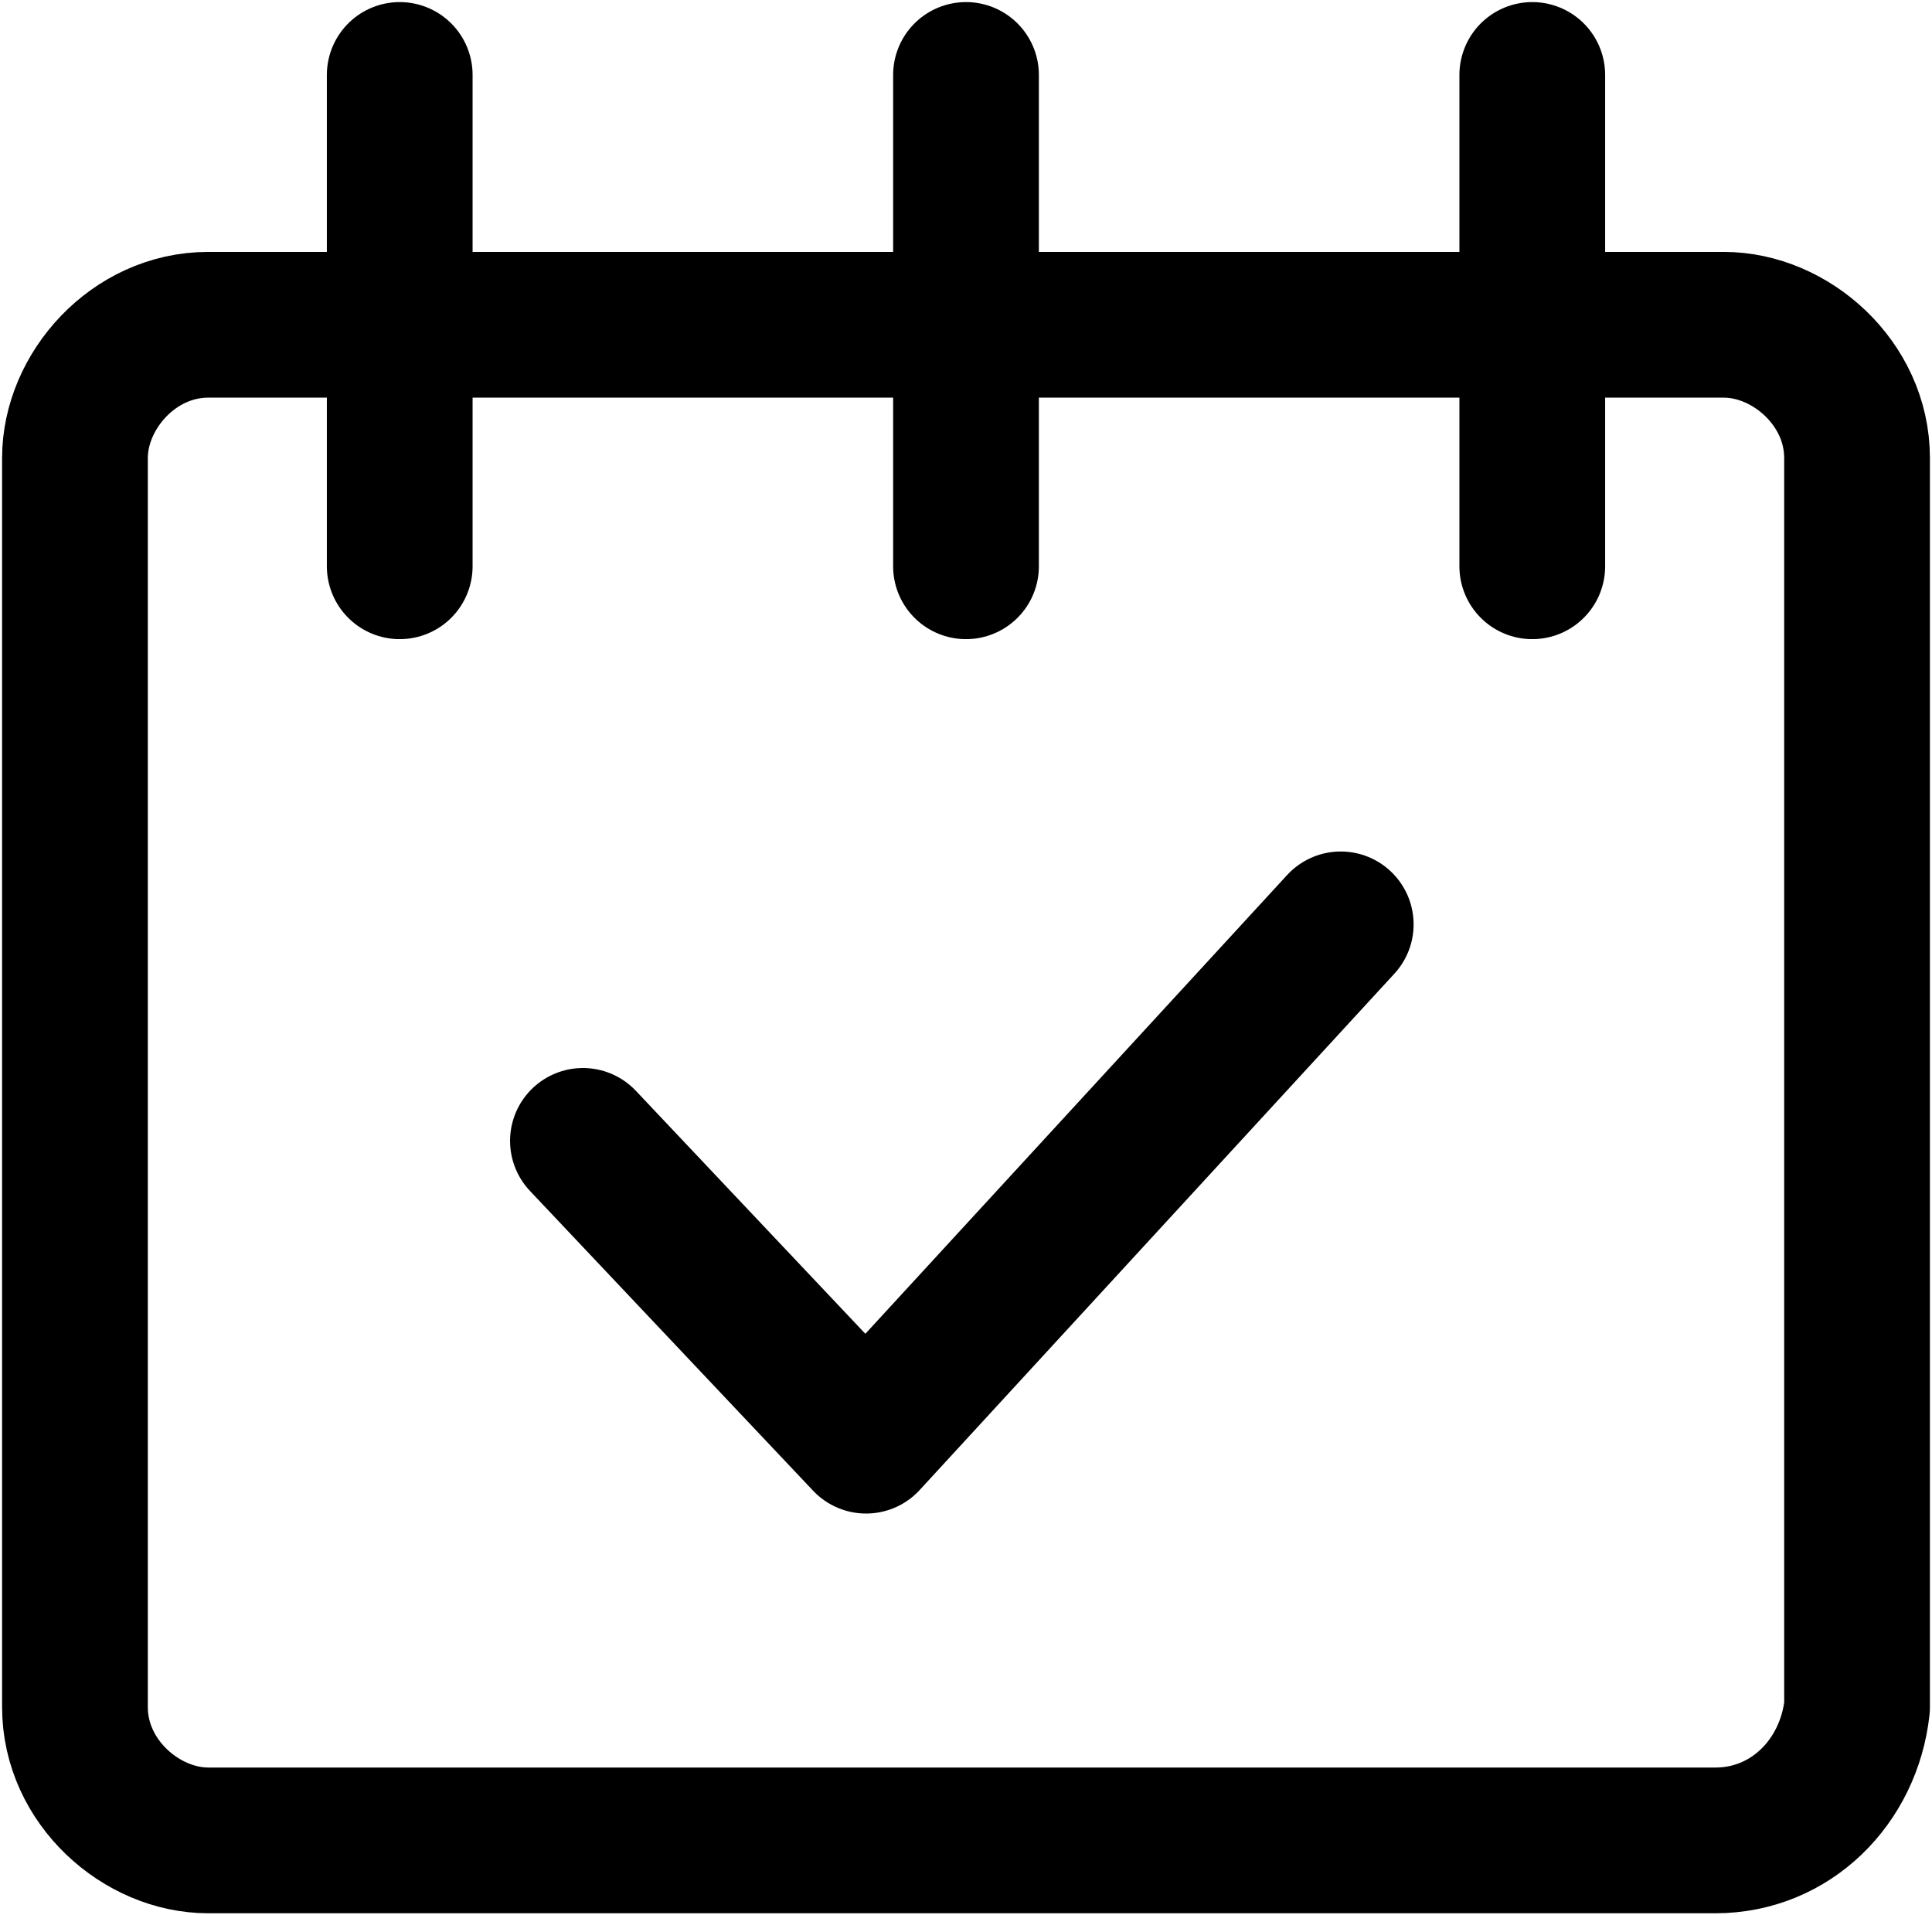
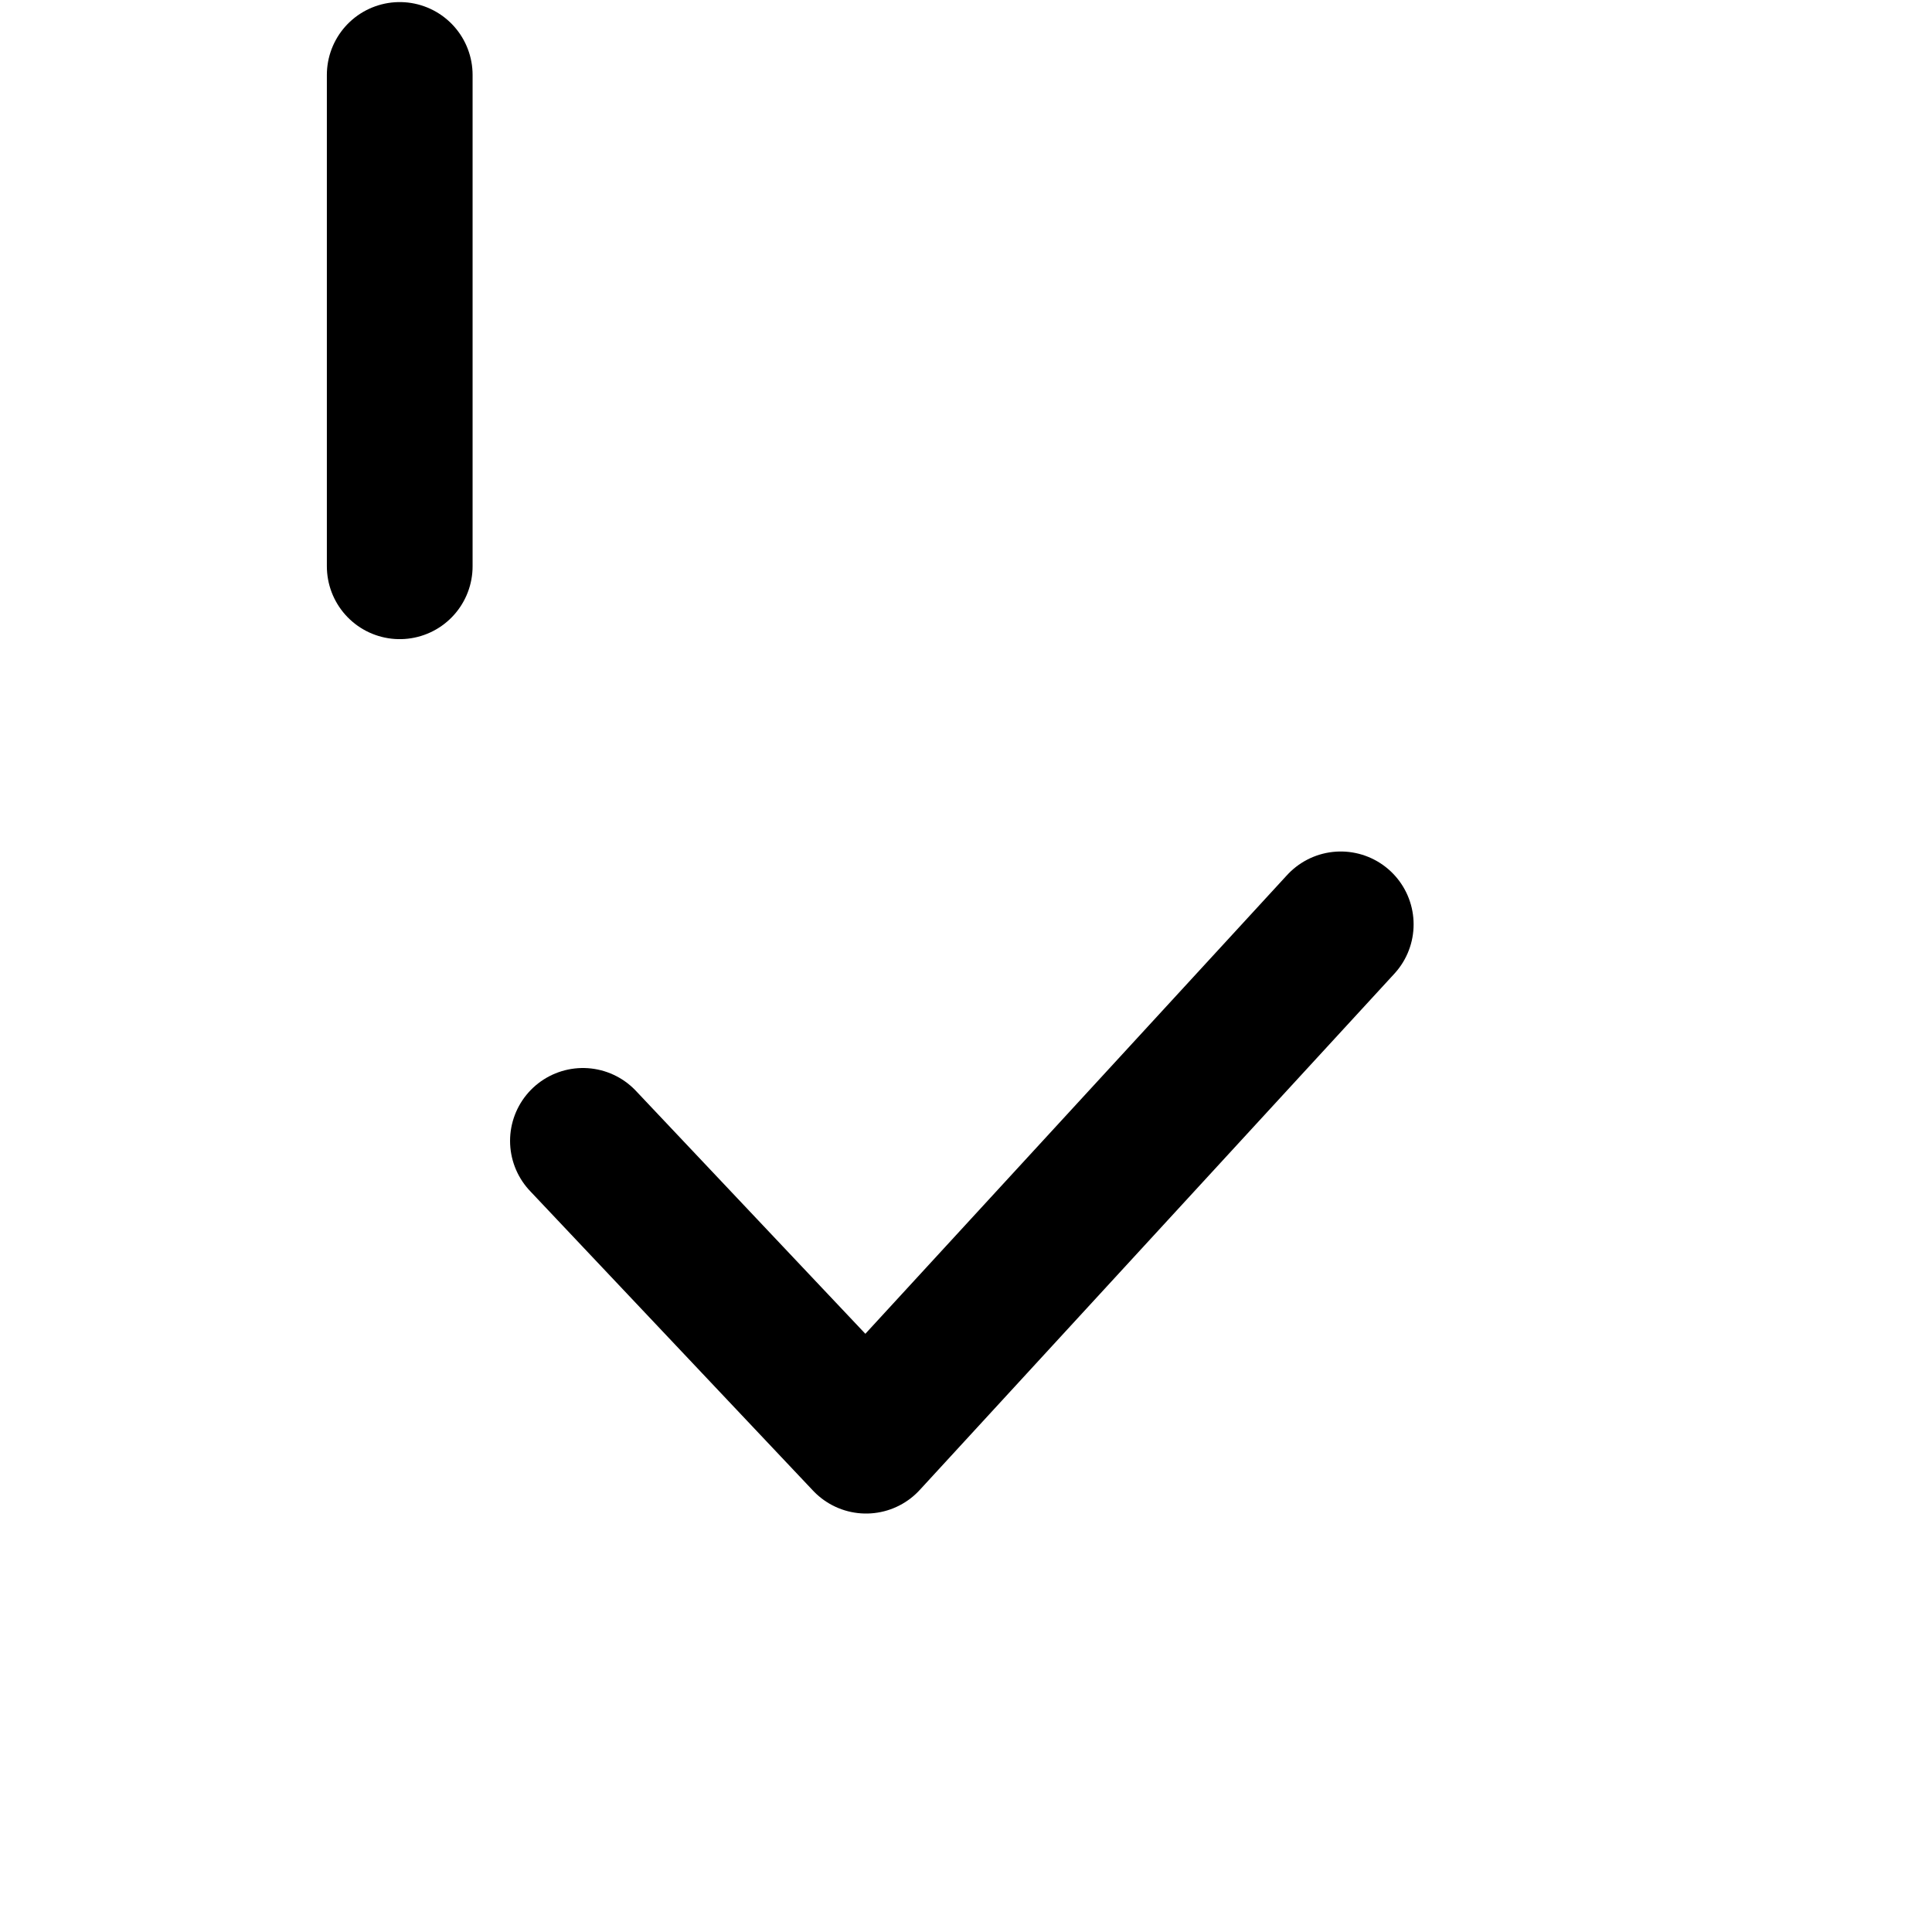
<svg xmlns="http://www.w3.org/2000/svg" version="1.1" id="Слой_1" x="0px" y="0px" viewBox="0 0 23.2 23" enable-background="new 0 0 23.2 23" xml:space="preserve">
-   <path fill="none" stroke="#000000" stroke-width="1.75" stroke-linecap="round" stroke-linejoin="round" stroke-miterlimit="8" d="  M20.6,22.1H2.5c-0.8,0-1.6-0.7-1.6-1.6v-15c0-0.8,0.7-1.6,1.6-1.6h18.2c0.8,0,1.6,0.7,1.6,1.6v15C22.2,21.4,21.5,22.1,20.6,22.1z" />
-   <line fill="none" stroke="#000000" stroke-width="1.75" stroke-linecap="round" stroke-linejoin="round" stroke-miterlimit="8" x1="18.4" y1="6.8" x2="18.4" y2="0.9" />
  <line fill="none" stroke="#000000" stroke-width="1.75" stroke-linecap="round" stroke-linejoin="round" stroke-miterlimit="8" x1="4.8" y1="6.8" x2="4.8" y2="0.9" />
-   <line fill="none" stroke="#000000" stroke-width="1.75" stroke-linecap="round" stroke-linejoin="round" stroke-miterlimit="8" x1="11.6" y1="6.8" x2="11.6" y2="0.9" />
  <polyline fill="none" stroke="#000000" stroke-width="1.75" stroke-linecap="round" stroke-linejoin="round" stroke-miterlimit="8" points="  7,13.7 10.4,17.3 16.1,11.1 " />
</svg>